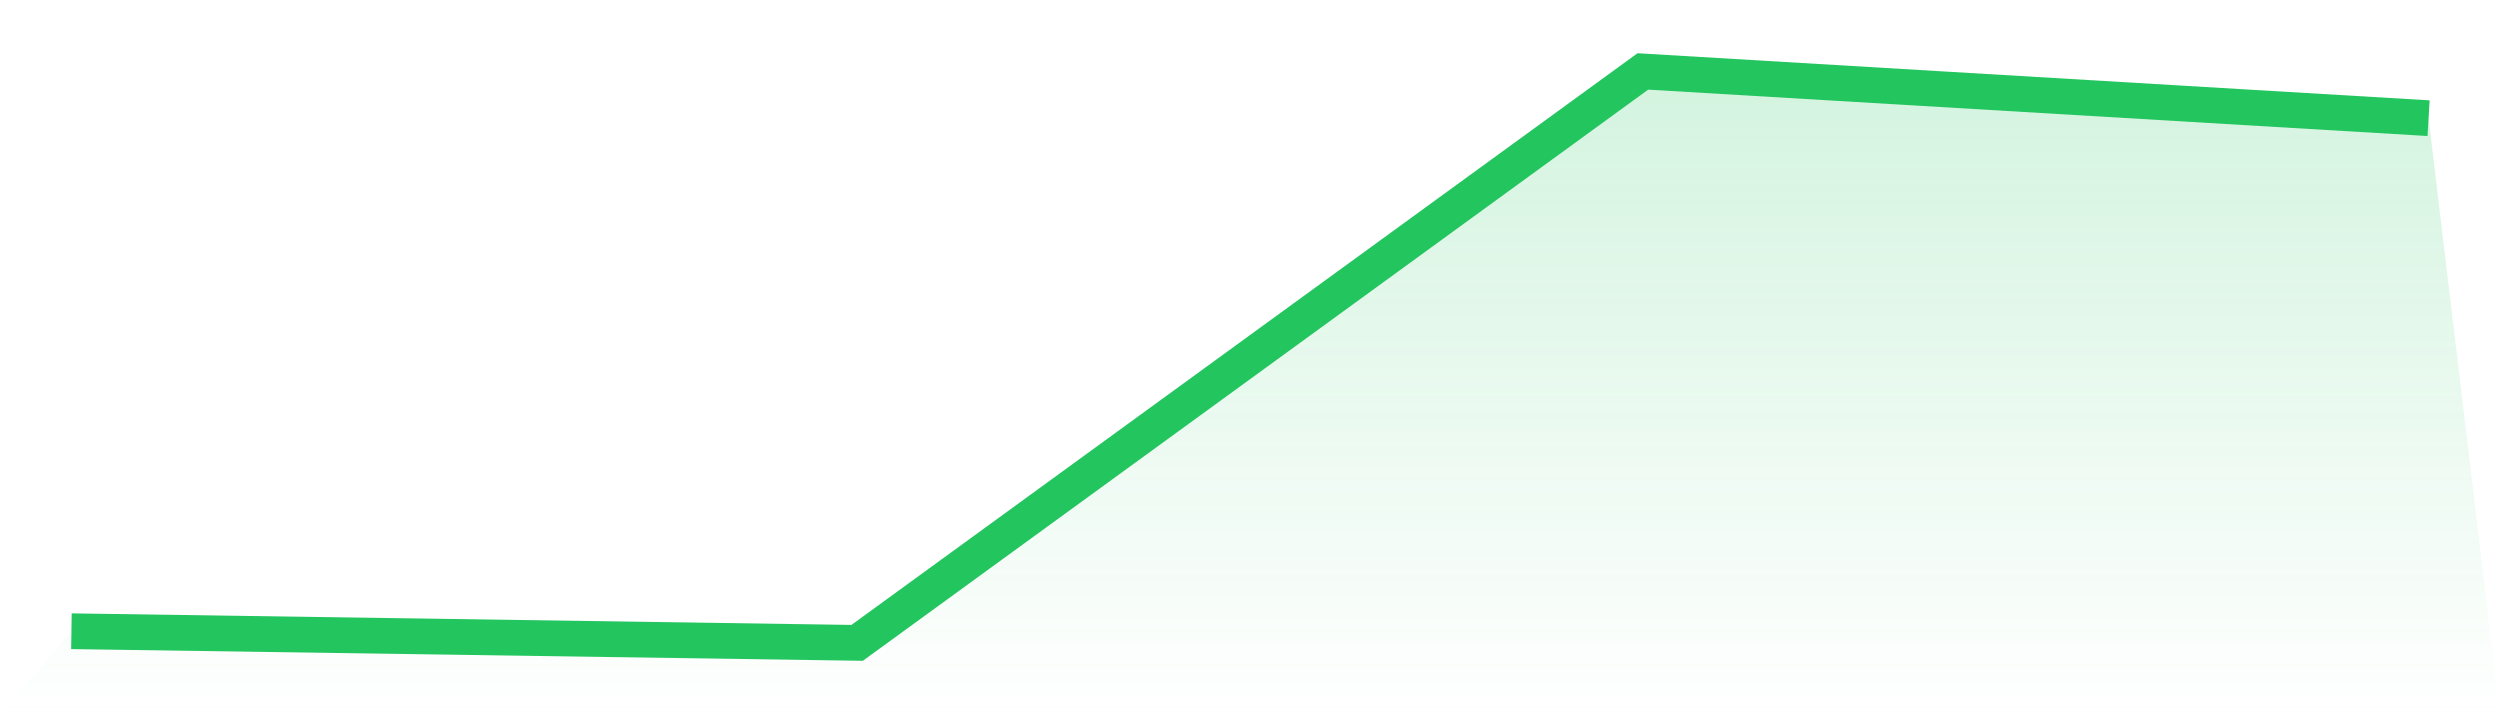
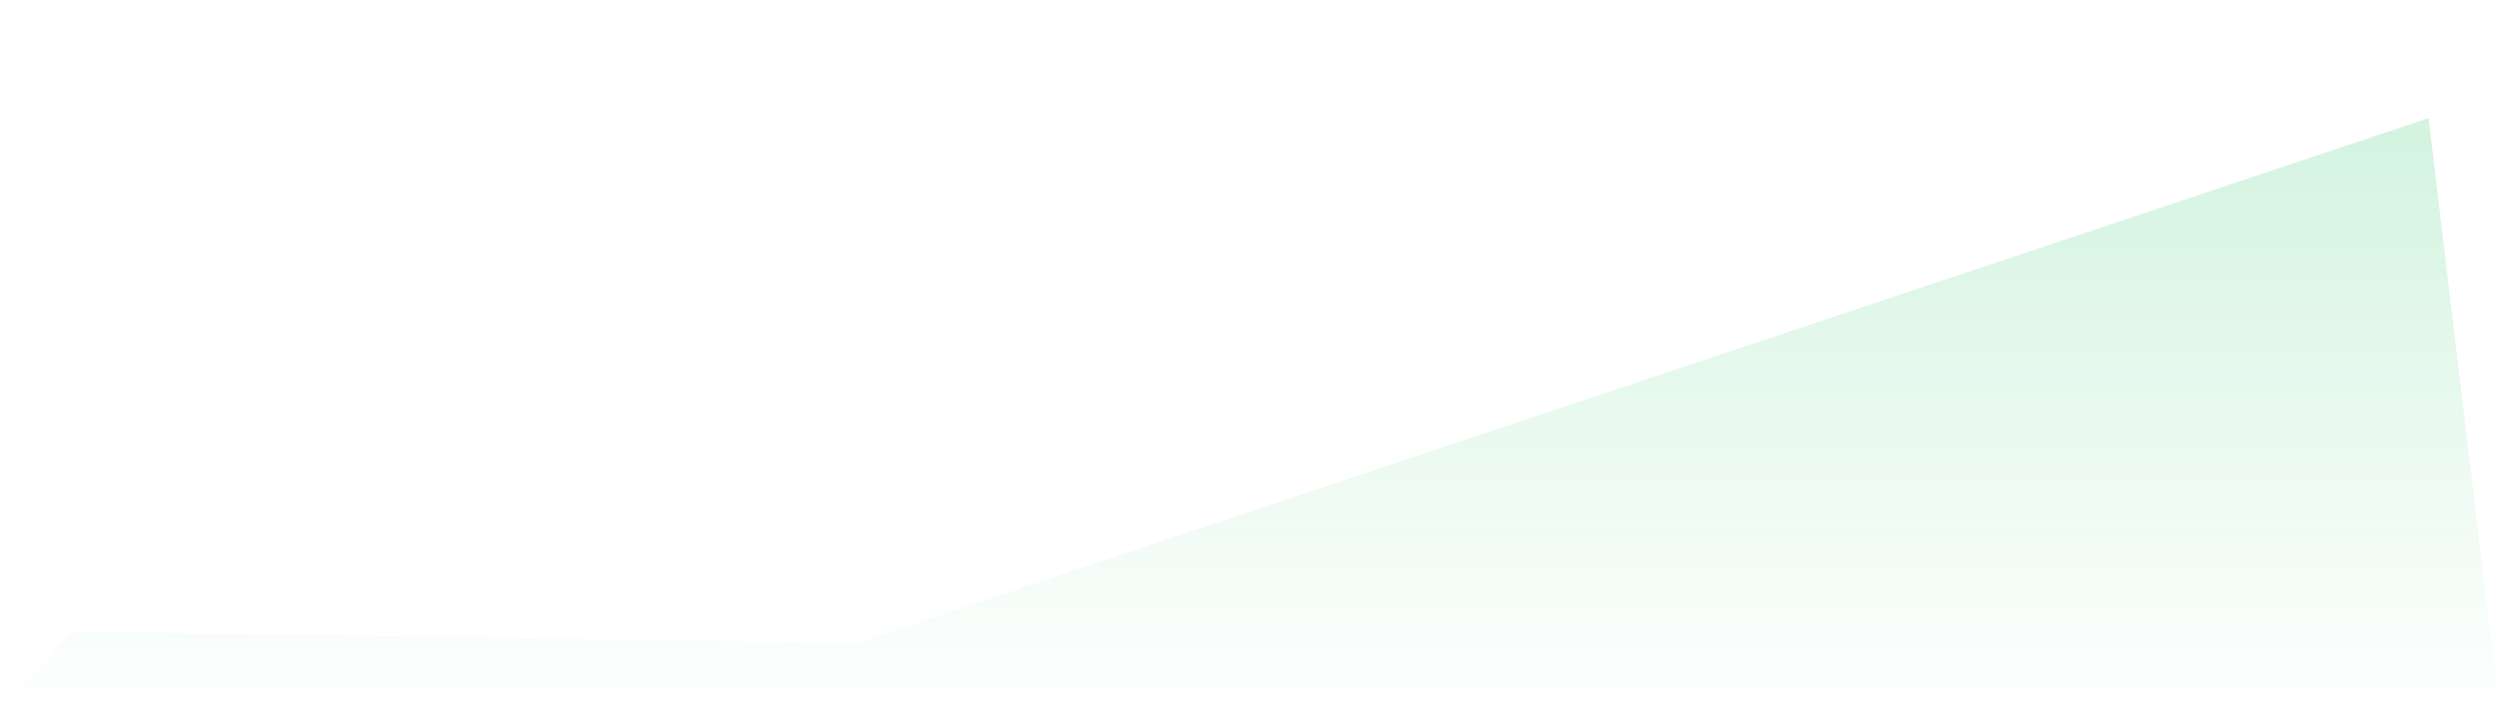
<svg xmlns="http://www.w3.org/2000/svg" viewBox="0 0 140 40">
  <defs>
    <linearGradient id="gradient" x1="0" x2="0" y1="0" y2="1">
      <stop offset="0%" stop-color="#22c55e" stop-opacity="0.2" />
      <stop offset="100%" stop-color="#22c55e" stop-opacity="0" />
    </linearGradient>
  </defs>
-   <path d="M4,35.349 L4,35.349 L48,36 L92,4 L136,6.618 L140,40 L0,40 z" fill="url(#gradient)" />
-   <path d="M4,35.349 L4,35.349 L48,36 L92,4 L136,6.618" fill="none" stroke="#22c55e" stroke-width="2" />
+   <path d="M4,35.349 L4,35.349 L48,36 L136,6.618 L140,40 L0,40 z" fill="url(#gradient)" />
</svg>